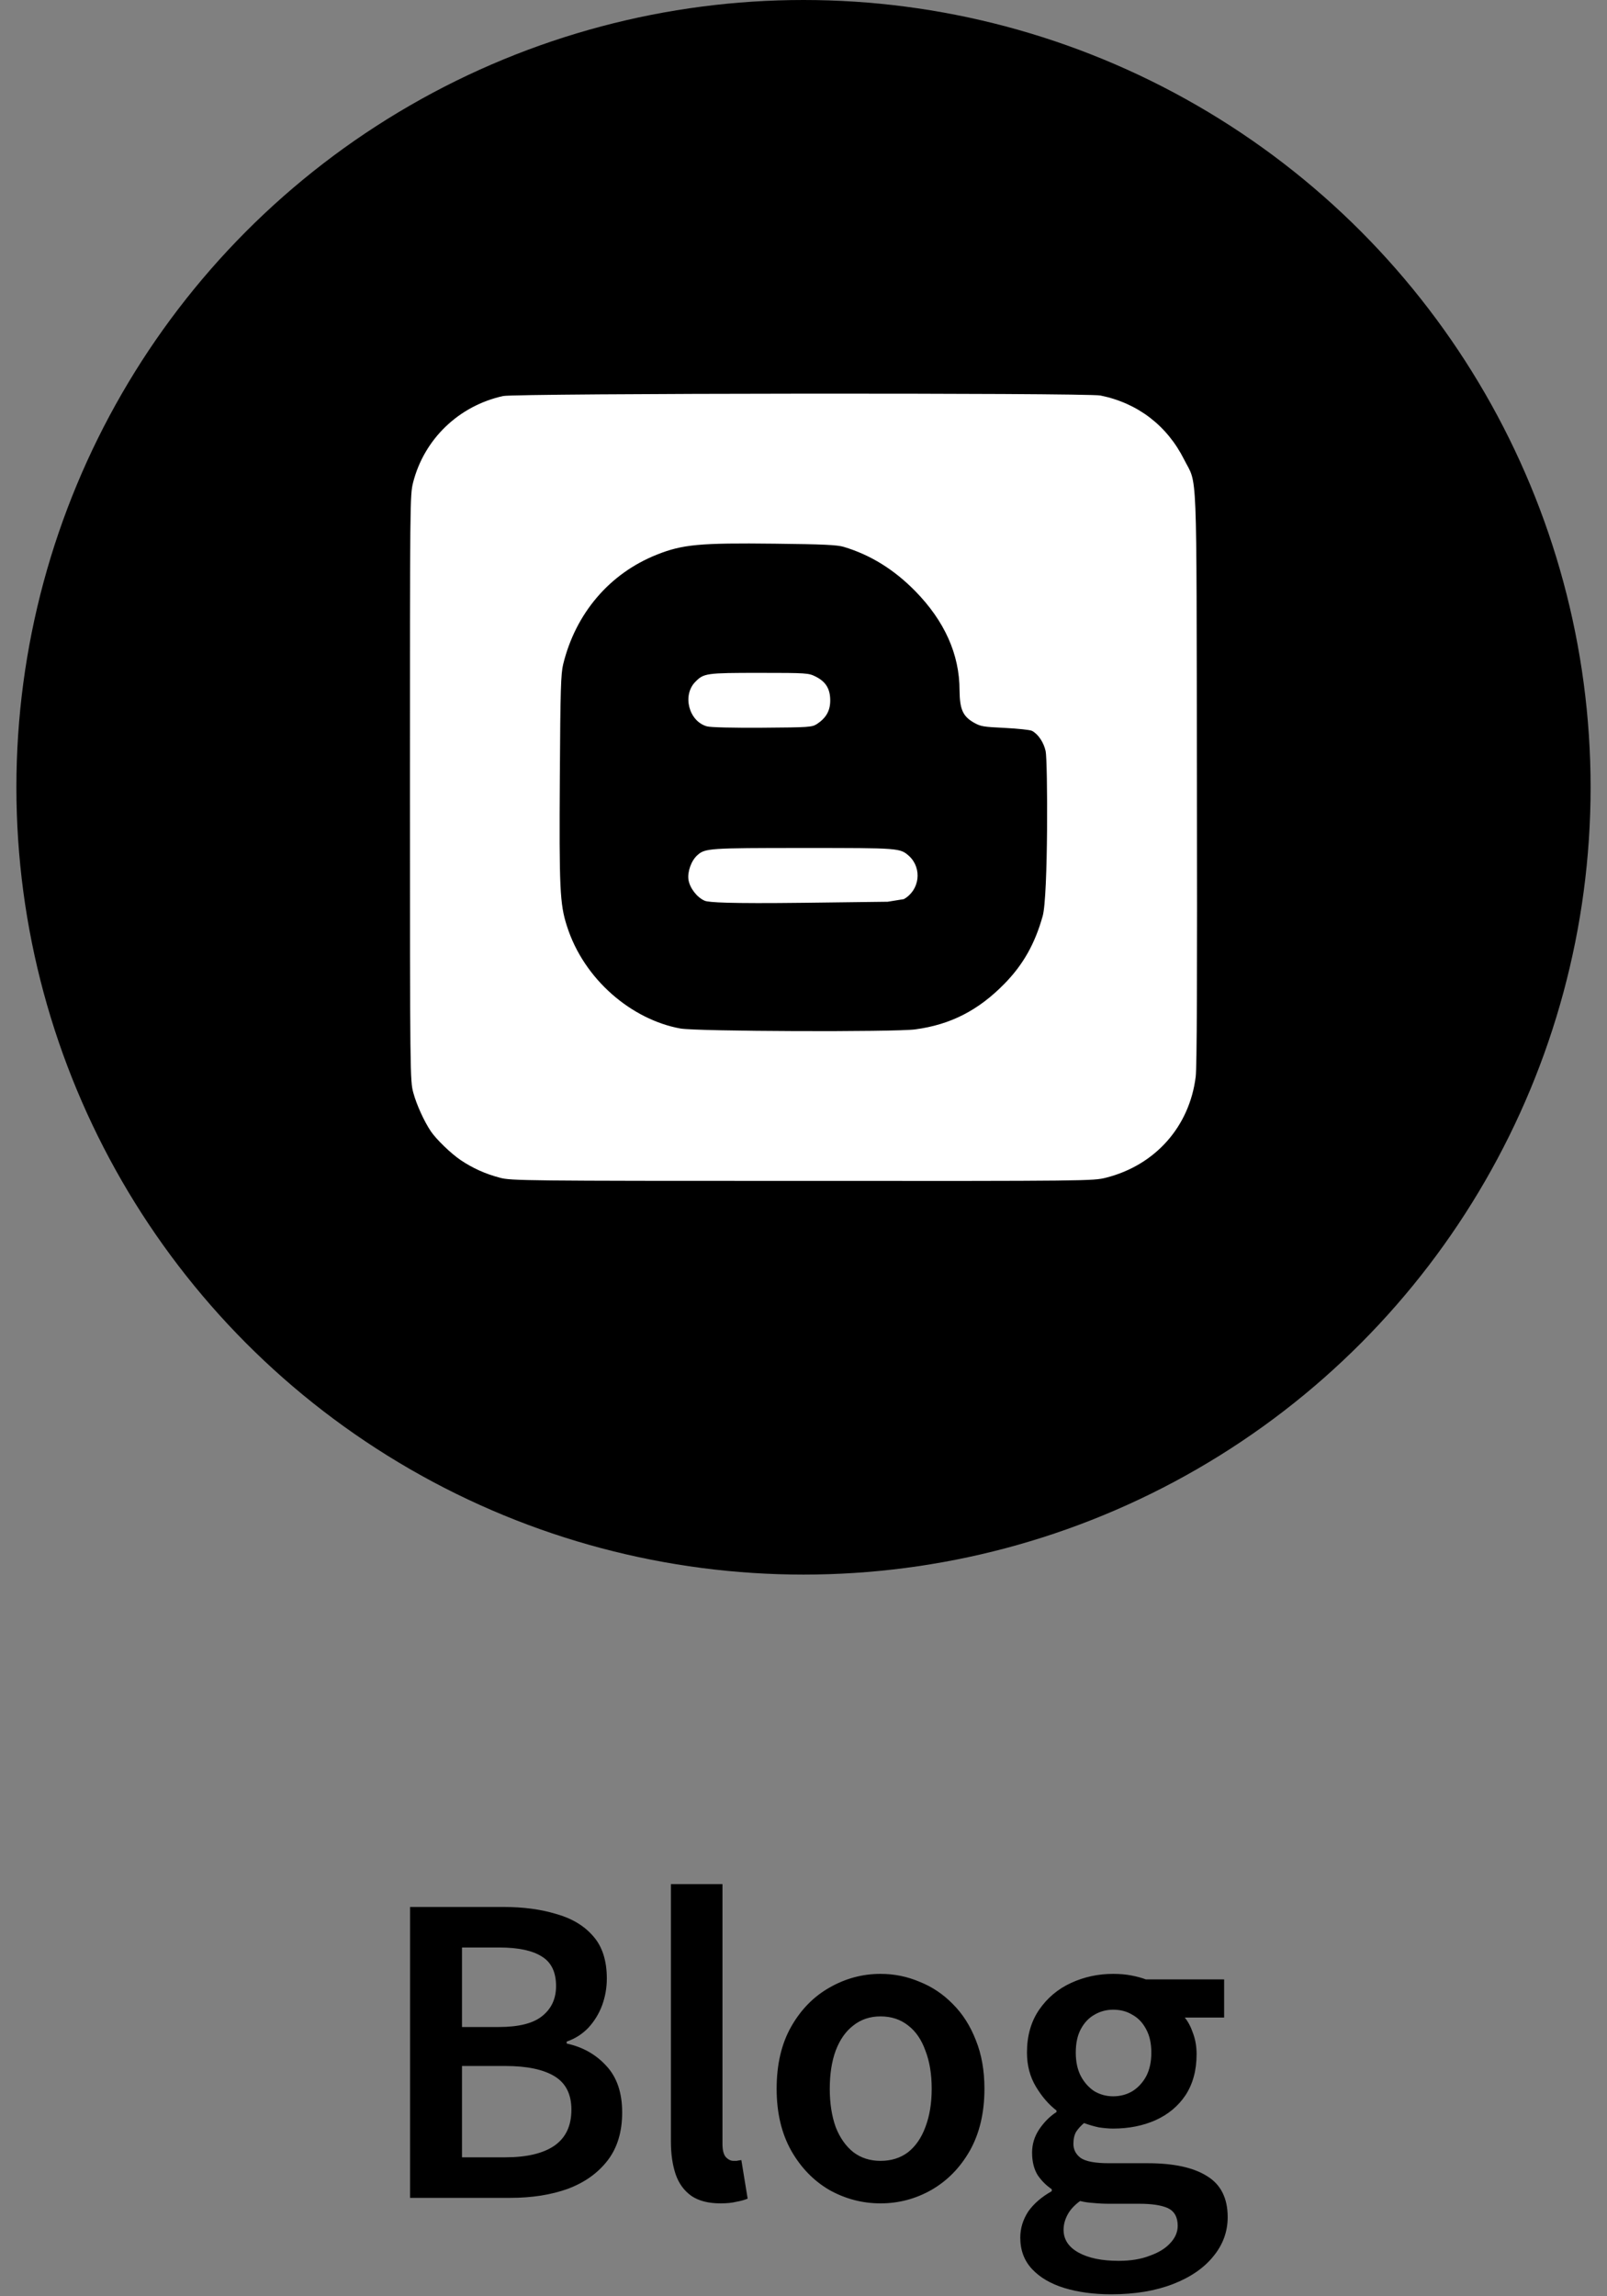
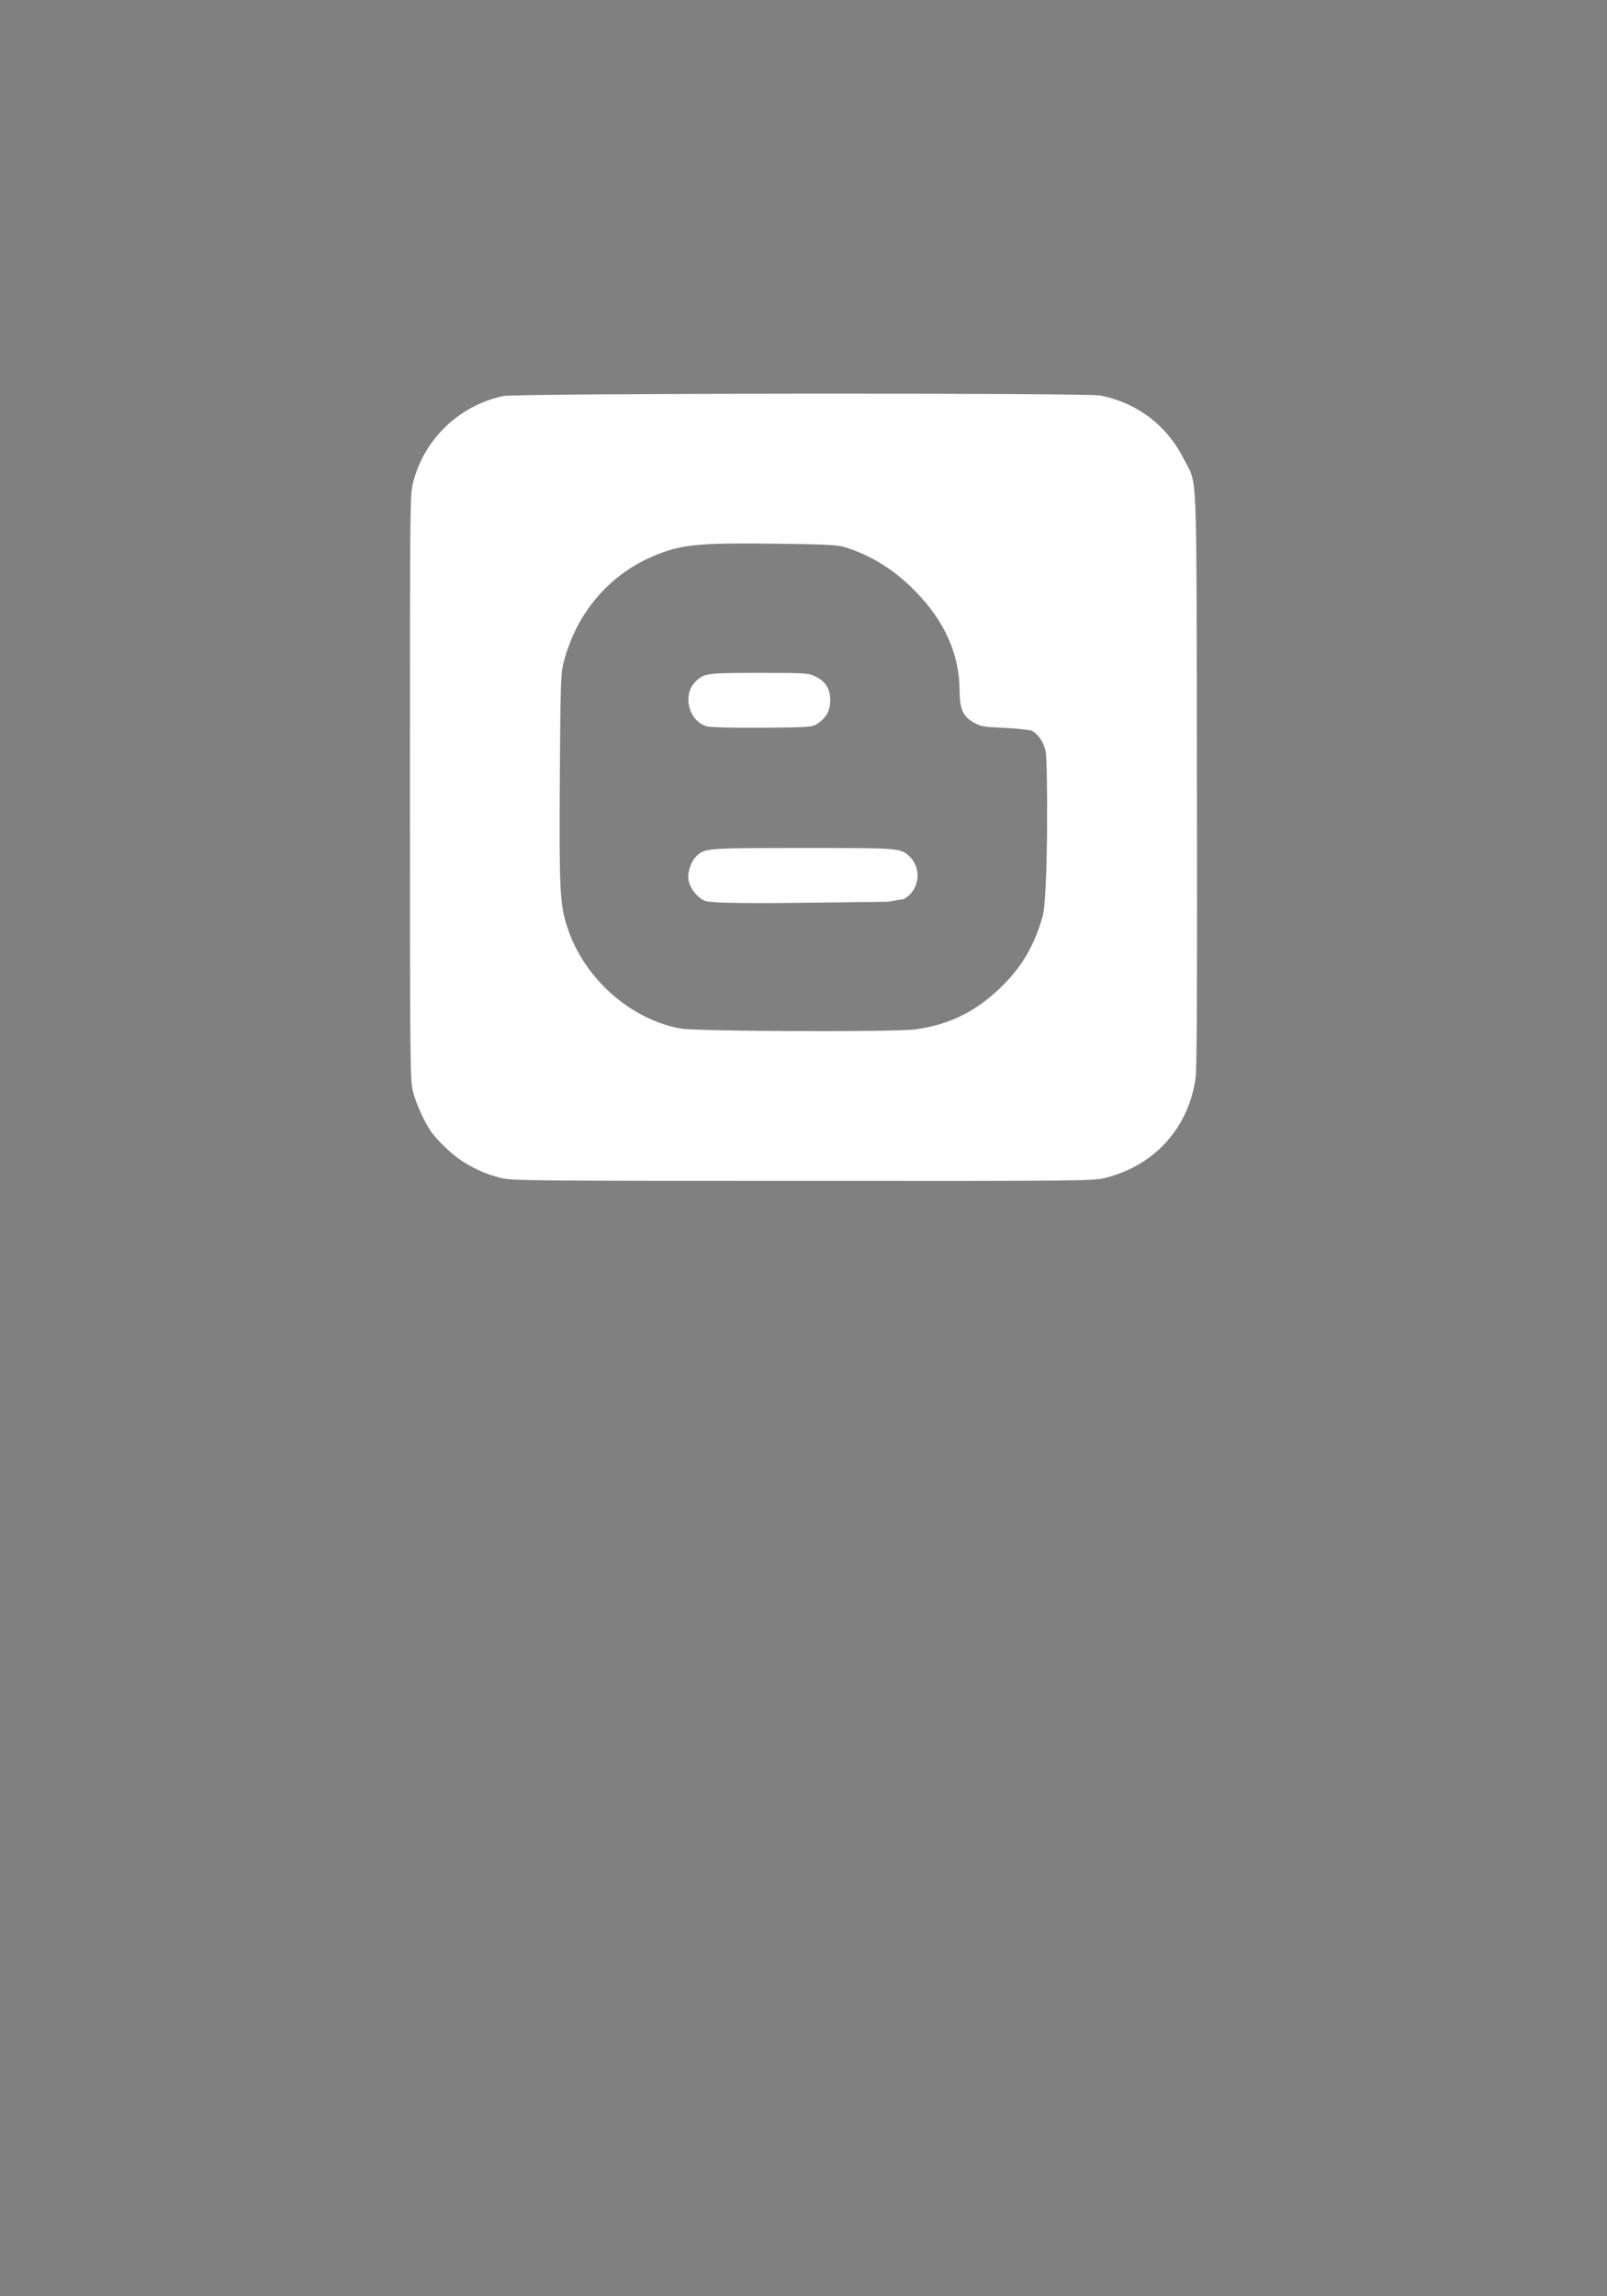
<svg xmlns="http://www.w3.org/2000/svg" width="49" height="70" viewBox="0 0 49 70" fill="none">
  <rect x="0" y="0" width="49" height="70" fill="#808080" stroke="none" />
-   <circle cx="24.5" cy="24" r="24" fill="black" />
  <path d="M21.201 20.786C21.458 20.523 21.533 20.512 23.151 20.512C24.608 20.512 24.656 20.518 24.87 20.625C25.181 20.78 25.315 21 25.315 21.354C25.315 21.67 25.186 21.89 24.908 22.072C24.758 22.168 24.667 22.174 23.242 22.184C22.363 22.19 21.661 22.174 21.554 22.142C21.002 21.986 20.799 21.193 21.201 20.786ZM24.49 25.85C21.602 25.85 21.5 25.86 21.265 26.069C21.077 26.235 20.959 26.573 20.992 26.814C21.029 27.066 21.249 27.355 21.485 27.457C21.602 27.511 22.24 27.548 24.501 27.521L27.067 27.489L27.56 27.409C28.042 27.136 28.122 26.477 27.726 26.101C27.442 25.85 27.458 25.85 24.49 25.85ZM36.459 32.821C36.271 34.343 35.226 35.522 33.721 35.902C33.335 35.999 33.201 36.004 24.458 35.999C16.004 35.999 15.57 35.993 15.243 35.902C14.793 35.784 14.407 35.607 14.048 35.366C13.748 35.163 13.304 34.734 13.137 34.487C12.934 34.187 12.698 33.668 12.602 33.309C12.505 32.95 12.5 32.805 12.5 24.017C12.5 15.277 12.5 15.09 12.596 14.709C12.934 13.386 13.984 12.373 15.339 12.073C15.73 11.987 33.132 11.971 33.555 12.057C34.691 12.287 35.585 12.973 36.105 14.007C36.517 14.827 36.48 13.927 36.496 23.685C36.507 29.89 36.496 32.499 36.459 32.821ZM31.883 22.897C31.824 22.629 31.658 22.383 31.471 22.281C31.412 22.249 31.042 22.211 30.64 22.19C29.976 22.158 29.901 22.147 29.687 22.024C29.355 21.831 29.264 21.616 29.258 21.043C29.258 19.95 28.803 18.932 27.903 18.015C27.26 17.362 26.547 16.917 25.728 16.671C25.535 16.611 25.095 16.59 23.627 16.574C21.329 16.547 20.815 16.596 20.033 16.906C18.586 17.48 17.552 18.696 17.172 20.25C17.102 20.539 17.086 21.011 17.07 23.695C17.049 27.061 17.07 27.559 17.284 28.223C17.804 29.869 19.272 31.085 20.745 31.353C21.238 31.444 27.292 31.465 27.908 31.38C28.985 31.235 29.831 30.801 30.624 29.992C31.198 29.408 31.556 28.77 31.792 27.929C31.964 27.345 31.948 23.192 31.883 22.897Z" fill="white" />
-   <path d="M12.503 67V58.132H15.347C15.955 58.132 16.495 58.204 16.967 58.348C17.447 58.484 17.823 58.712 18.095 59.032C18.367 59.344 18.503 59.772 18.503 60.316C18.503 60.596 18.455 60.868 18.359 61.132C18.263 61.388 18.123 61.616 17.939 61.816C17.755 62.008 17.535 62.148 17.279 62.236V62.296C17.767 62.4 18.171 62.628 18.491 62.98C18.811 63.324 18.971 63.796 18.971 64.396C18.971 64.988 18.823 65.476 18.527 65.86C18.231 66.244 17.827 66.532 17.315 66.724C16.803 66.908 16.219 67 15.563 67H12.503ZM14.087 61.792H15.203C15.819 61.792 16.263 61.68 16.535 61.456C16.815 61.232 16.955 60.928 16.955 60.544C16.955 60.12 16.811 59.82 16.523 59.644C16.235 59.46 15.803 59.368 15.227 59.368H14.087V61.792ZM14.087 65.764H15.407C16.055 65.764 16.551 65.648 16.895 65.416C17.247 65.176 17.423 64.808 17.423 64.312C17.423 63.84 17.251 63.5 16.907 63.292C16.563 63.084 16.063 62.98 15.407 62.98H14.087V65.764ZM21.969 67.168C21.601 67.168 21.305 67.092 21.081 66.94C20.857 66.78 20.697 66.56 20.601 66.28C20.505 65.992 20.457 65.66 20.457 65.284V57.436H22.029V65.356C22.029 65.548 22.065 65.684 22.137 65.764C22.209 65.836 22.285 65.872 22.365 65.872C22.397 65.872 22.429 65.872 22.461 65.872C22.493 65.864 22.541 65.856 22.605 65.848L22.797 67.024C22.701 67.064 22.585 67.096 22.449 67.12C22.321 67.152 22.161 67.168 21.969 67.168ZM26.849 67.168C26.297 67.168 25.777 67.032 25.289 66.76C24.809 66.48 24.421 66.08 24.125 65.56C23.829 65.032 23.681 64.404 23.681 63.676C23.681 62.932 23.829 62.3 24.125 61.78C24.421 61.26 24.809 60.864 25.289 60.592C25.777 60.312 26.297 60.172 26.849 60.172C27.265 60.172 27.661 60.252 28.037 60.412C28.421 60.564 28.761 60.792 29.057 61.096C29.353 61.392 29.585 61.756 29.753 62.188C29.929 62.62 30.017 63.116 30.017 63.676C30.017 64.404 29.869 65.032 29.573 65.56C29.277 66.08 28.885 66.48 28.397 66.76C27.917 67.032 27.401 67.168 26.849 67.168ZM26.849 65.872C27.177 65.872 27.457 65.784 27.689 65.608C27.921 65.424 28.097 65.168 28.217 64.84C28.345 64.504 28.409 64.116 28.409 63.676C28.409 63.228 28.345 62.84 28.217 62.512C28.097 62.176 27.921 61.92 27.689 61.744C27.457 61.56 27.177 61.468 26.849 61.468C26.529 61.468 26.253 61.56 26.021 61.744C25.789 61.92 25.609 62.176 25.481 62.512C25.361 62.84 25.301 63.228 25.301 63.676C25.301 64.116 25.361 64.504 25.481 64.84C25.609 65.168 25.789 65.424 26.021 65.608C26.253 65.784 26.529 65.872 26.849 65.872ZM33.882 69.94C33.354 69.94 32.878 69.876 32.454 69.748C32.038 69.62 31.71 69.428 31.47 69.172C31.23 68.916 31.11 68.596 31.11 68.212C31.11 67.932 31.19 67.668 31.35 67.42C31.518 67.18 31.758 66.972 32.07 66.796V66.736C31.902 66.624 31.758 66.48 31.638 66.304C31.526 66.12 31.47 65.892 31.47 65.62C31.47 65.364 31.542 65.128 31.686 64.912C31.838 64.688 32.014 64.512 32.214 64.384V64.336C31.982 64.16 31.774 63.92 31.59 63.616C31.406 63.312 31.314 62.964 31.314 62.572C31.314 62.06 31.438 61.624 31.686 61.264C31.934 60.904 32.258 60.632 32.658 60.448C33.058 60.264 33.486 60.172 33.942 60.172C34.142 60.172 34.326 60.188 34.494 60.22C34.662 60.252 34.81 60.292 34.938 60.34H37.326V61.504H36.126C36.23 61.632 36.314 61.792 36.378 61.984C36.45 62.176 36.486 62.388 36.486 62.62C36.486 63.108 36.374 63.524 36.15 63.868C35.926 64.204 35.618 64.46 35.226 64.636C34.842 64.804 34.414 64.888 33.942 64.888C33.814 64.888 33.67 64.876 33.51 64.852C33.358 64.82 33.206 64.776 33.054 64.72C32.958 64.8 32.878 64.888 32.814 64.984C32.758 65.08 32.73 65.204 32.73 65.356C32.73 65.532 32.806 65.676 32.958 65.788C33.118 65.892 33.402 65.944 33.81 65.944H34.998C35.79 65.944 36.394 66.076 36.81 66.34C37.226 66.596 37.434 67.012 37.434 67.588C37.434 68.028 37.29 68.424 37.002 68.776C36.714 69.136 36.302 69.42 35.766 69.628C35.23 69.836 34.602 69.94 33.882 69.94ZM33.942 63.904C34.158 63.904 34.354 63.852 34.53 63.748C34.706 63.636 34.846 63.484 34.95 63.292C35.054 63.092 35.106 62.852 35.106 62.572C35.106 62.292 35.054 62.056 34.95 61.864C34.846 61.664 34.706 61.516 34.53 61.42C34.362 61.316 34.166 61.264 33.942 61.264C33.734 61.264 33.542 61.316 33.366 61.42C33.198 61.516 33.062 61.66 32.958 61.852C32.854 62.044 32.802 62.284 32.802 62.572C32.802 62.852 32.854 63.092 32.958 63.292C33.062 63.484 33.198 63.636 33.366 63.748C33.542 63.852 33.734 63.904 33.942 63.904ZM34.11 68.92C34.478 68.92 34.794 68.868 35.058 68.764C35.33 68.668 35.538 68.54 35.682 68.38C35.834 68.22 35.91 68.044 35.91 67.852C35.91 67.588 35.81 67.408 35.61 67.312C35.41 67.224 35.122 67.18 34.746 67.18H33.834C33.658 67.18 33.494 67.172 33.342 67.156C33.198 67.148 33.062 67.128 32.934 67.096C32.758 67.224 32.63 67.364 32.55 67.516C32.47 67.668 32.43 67.82 32.43 67.972C32.43 68.268 32.582 68.5 32.886 68.668C33.19 68.836 33.598 68.92 34.11 68.92Z" fill="black" />
</svg>